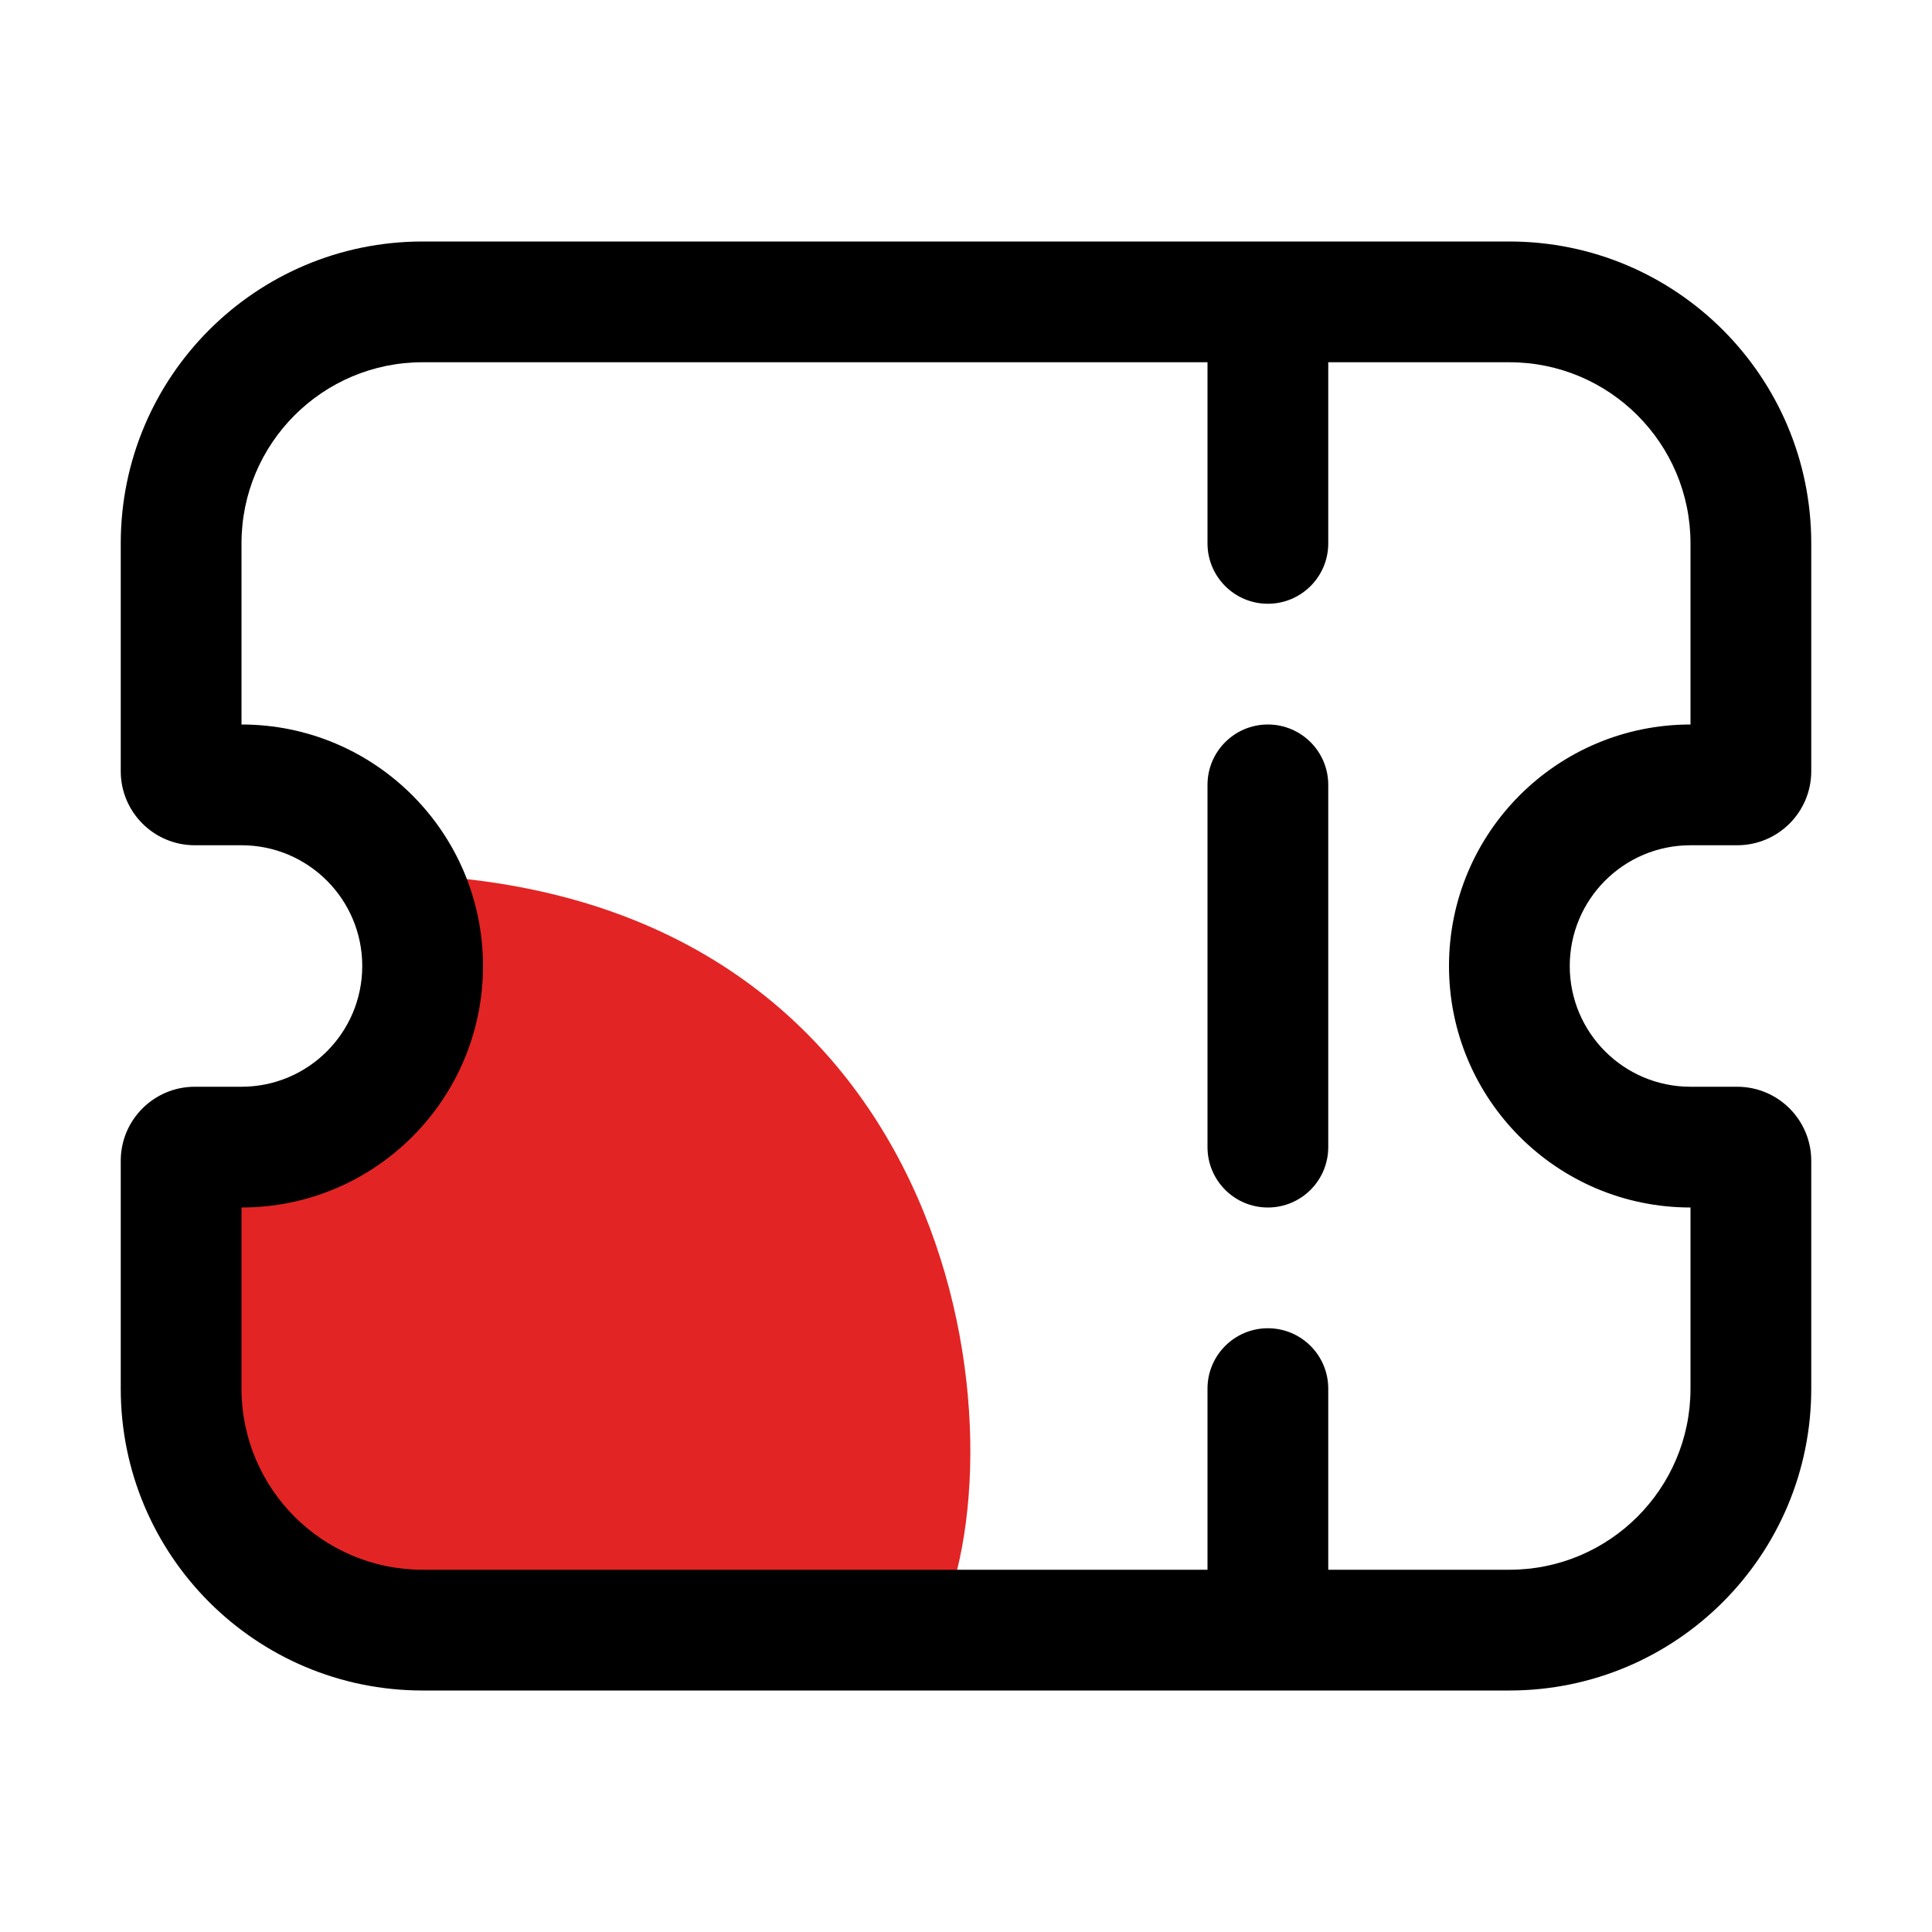
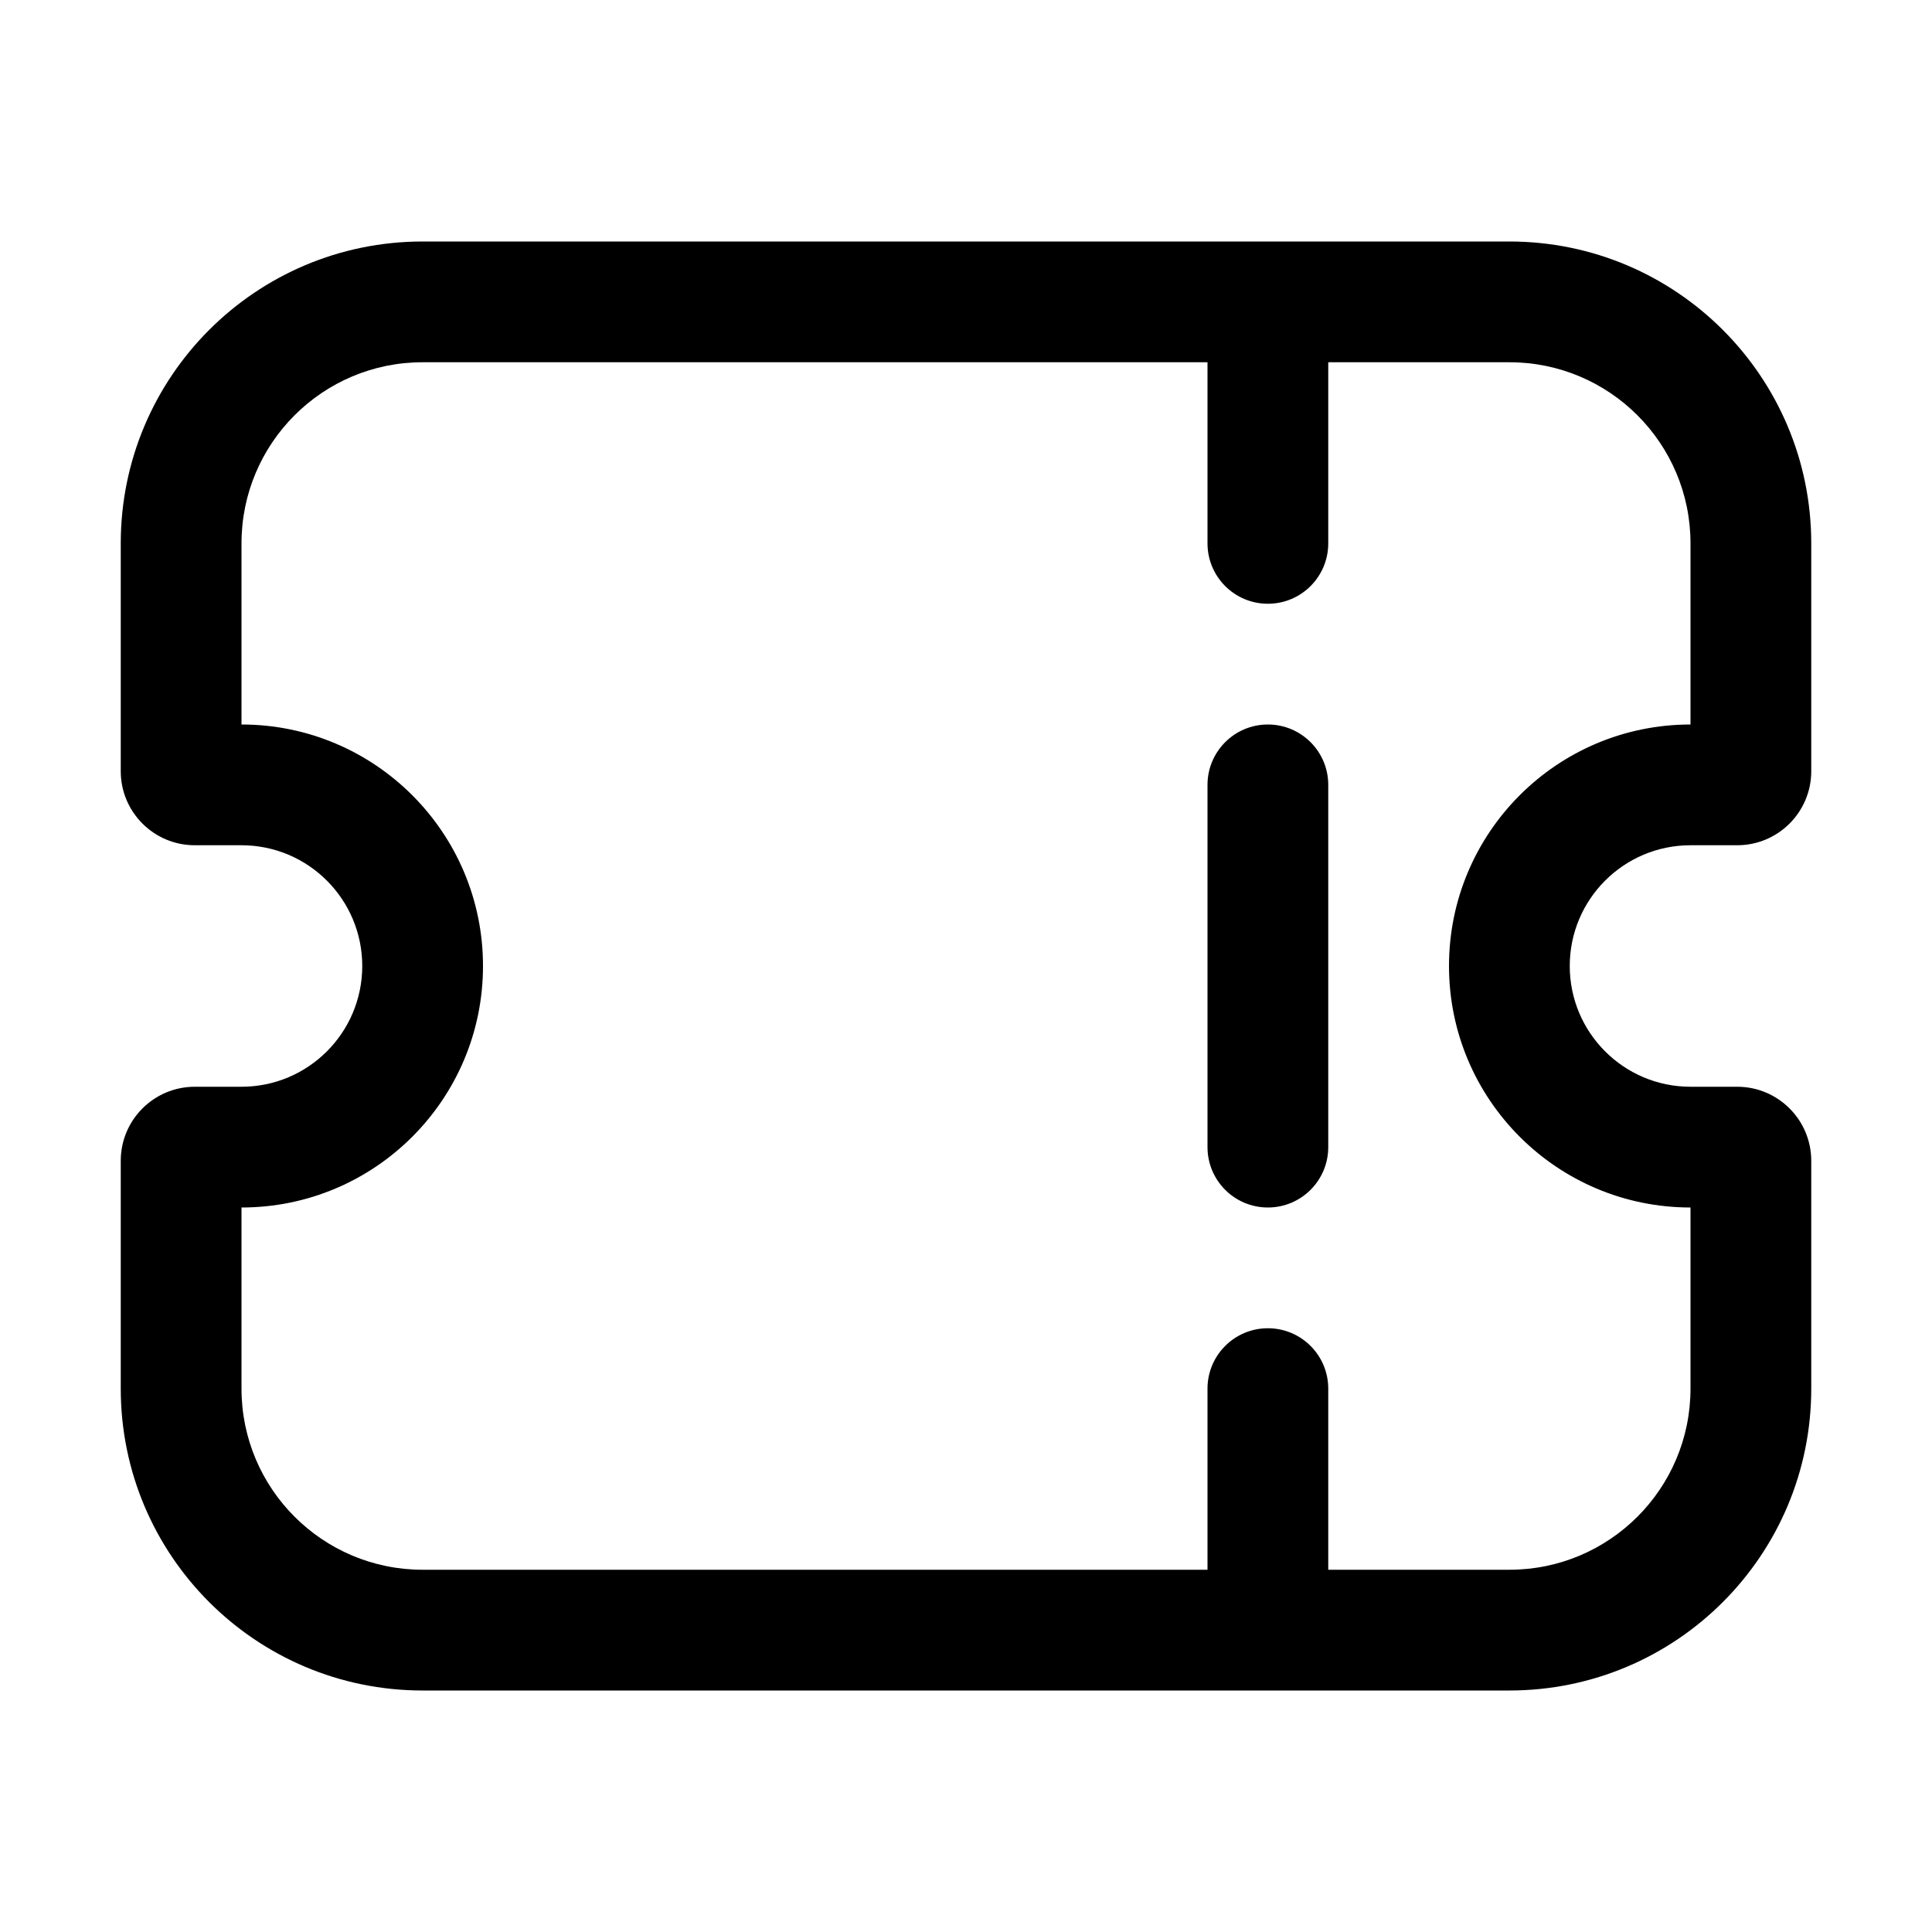
<svg xmlns="http://www.w3.org/2000/svg" width="80" height="80" viewBox="0 0 80 80" fill="none">
-   <path d="M7.5 47.5C17.5 47.5 17.5 38.75 17.5 36.25C40 37.5 42.5 60 38.75 67.5H17.5C9.5 67.5 7.5 60.833 7.5 57.5V47.5Z" fill="#E32424" />
  <path fill-rule="evenodd" clip-rule="evenodd" d="M10 22.5C10 18.358 13.358 15 17.5 15H50V22.5C50 23.881 51.119 25 52.5 25C53.881 25 55 23.881 55 22.5V15H62.5C66.642 15 70 18.358 70 22.5V30C64.477 30 60 34.477 60 40C60 45.523 64.477 50 70 50V57.5C70 61.642 66.642 65 62.5 65H55V57.5C55 56.119 53.881 55 52.5 55C51.119 55 50 56.119 50 57.5V65H17.5C13.358 65 10 61.642 10 57.5V50C15.523 50 20 45.523 20 40C20 34.477 15.523 30 10 30V22.5ZM52.5 70H17.5C10.596 70 5 64.404 5 57.5V48.066C5 46.373 6.373 45 8.066 45H10C12.761 45 15 42.761 15 40C15 37.239 12.761 35 10 35H8.066C6.373 35 5 33.627 5 31.934V22.5C5 15.596 10.596 10 17.5 10H52.5H62.5C69.404 10 75 15.596 75 22.5V31.934C75 33.627 73.627 35 71.934 35H70C67.239 35 65 37.239 65 40C65 42.761 67.239 45 70 45H71.934C73.627 45 75 46.373 75 48.066V57.5C75 64.404 69.404 70 62.5 70H52.5ZM55 32.5C55 31.119 53.881 30 52.5 30C51.119 30 50 31.119 50 32.5V47.5C50 48.881 51.119 50 52.5 50C53.881 50 55 48.881 55 47.5V32.5Z" fill="black" />
</svg>